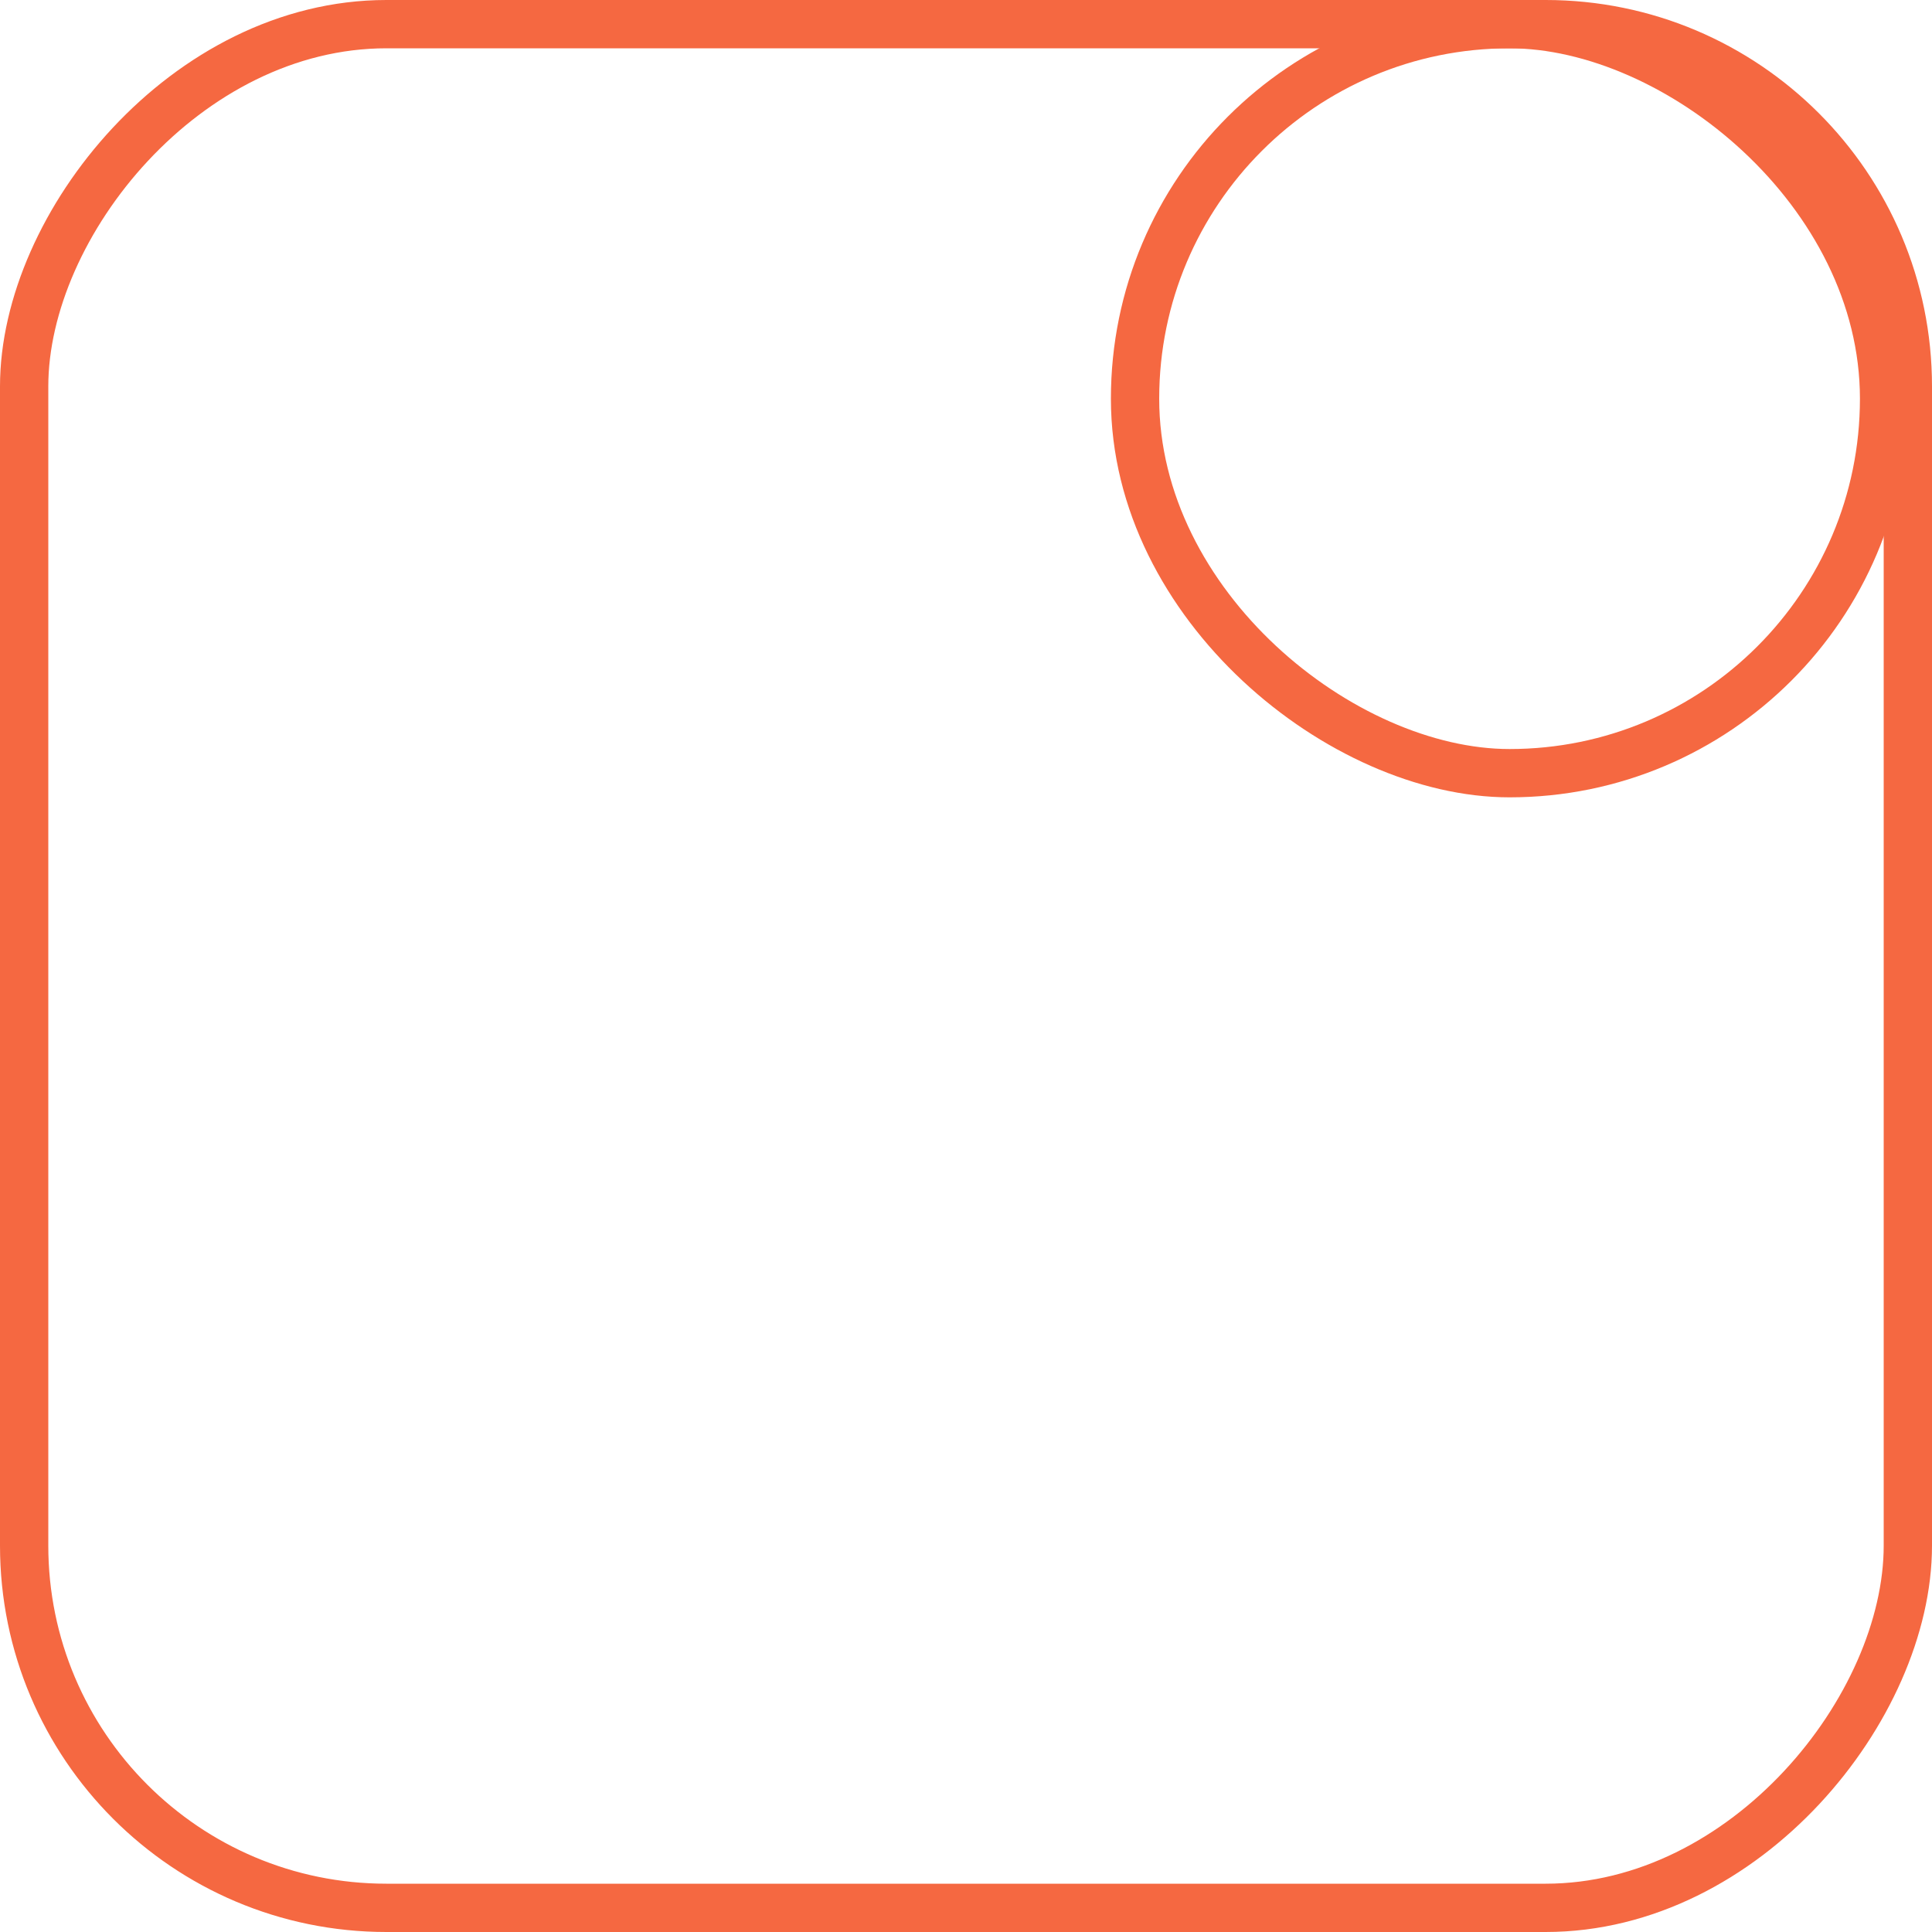
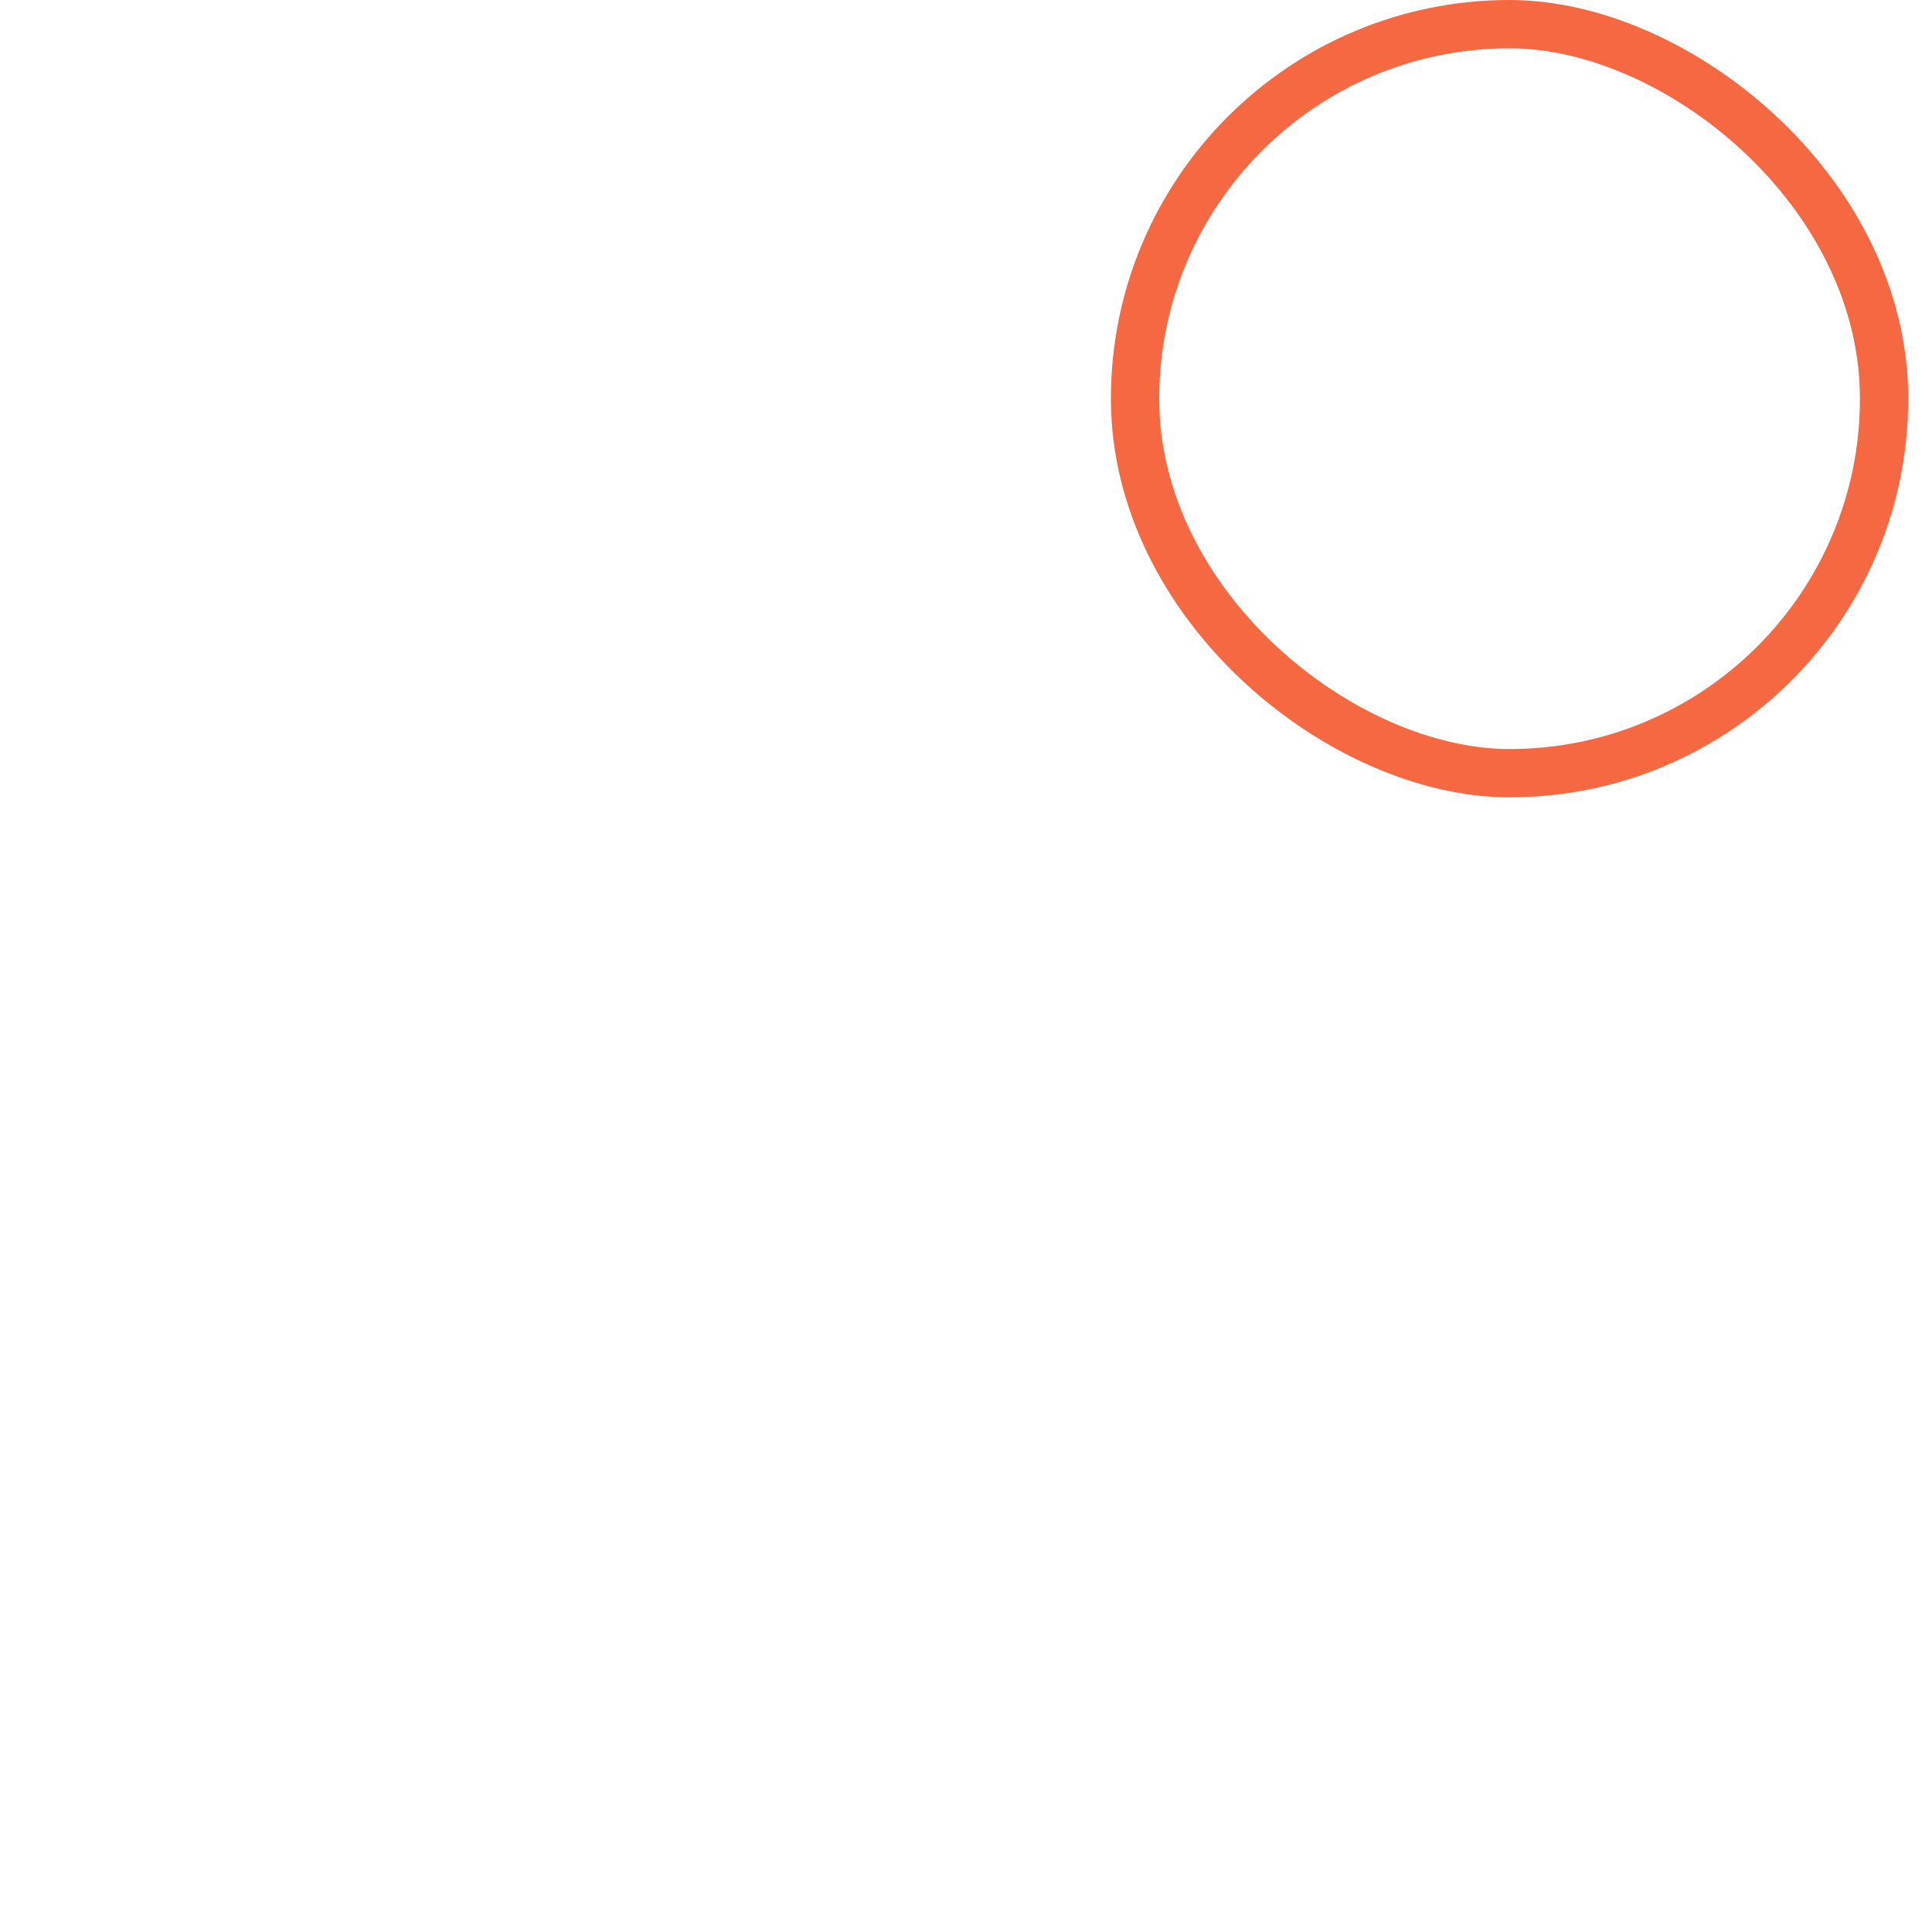
<svg xmlns="http://www.w3.org/2000/svg" width="40" height="40" viewBox="0 0 40 40" fill="none">
-   <rect x="0.5" y="-0.5" width="39" height="39" rx="7.5" transform="matrix(1 0 0 -1 0 39)" stroke="#F56841" />
  <rect x="-0.5" y="-0.5" width="15.508" height="15.508" rx="7.754" transform="matrix(0 -1 -1 0 38.508 15.508)" stroke="#F56841" />
</svg>